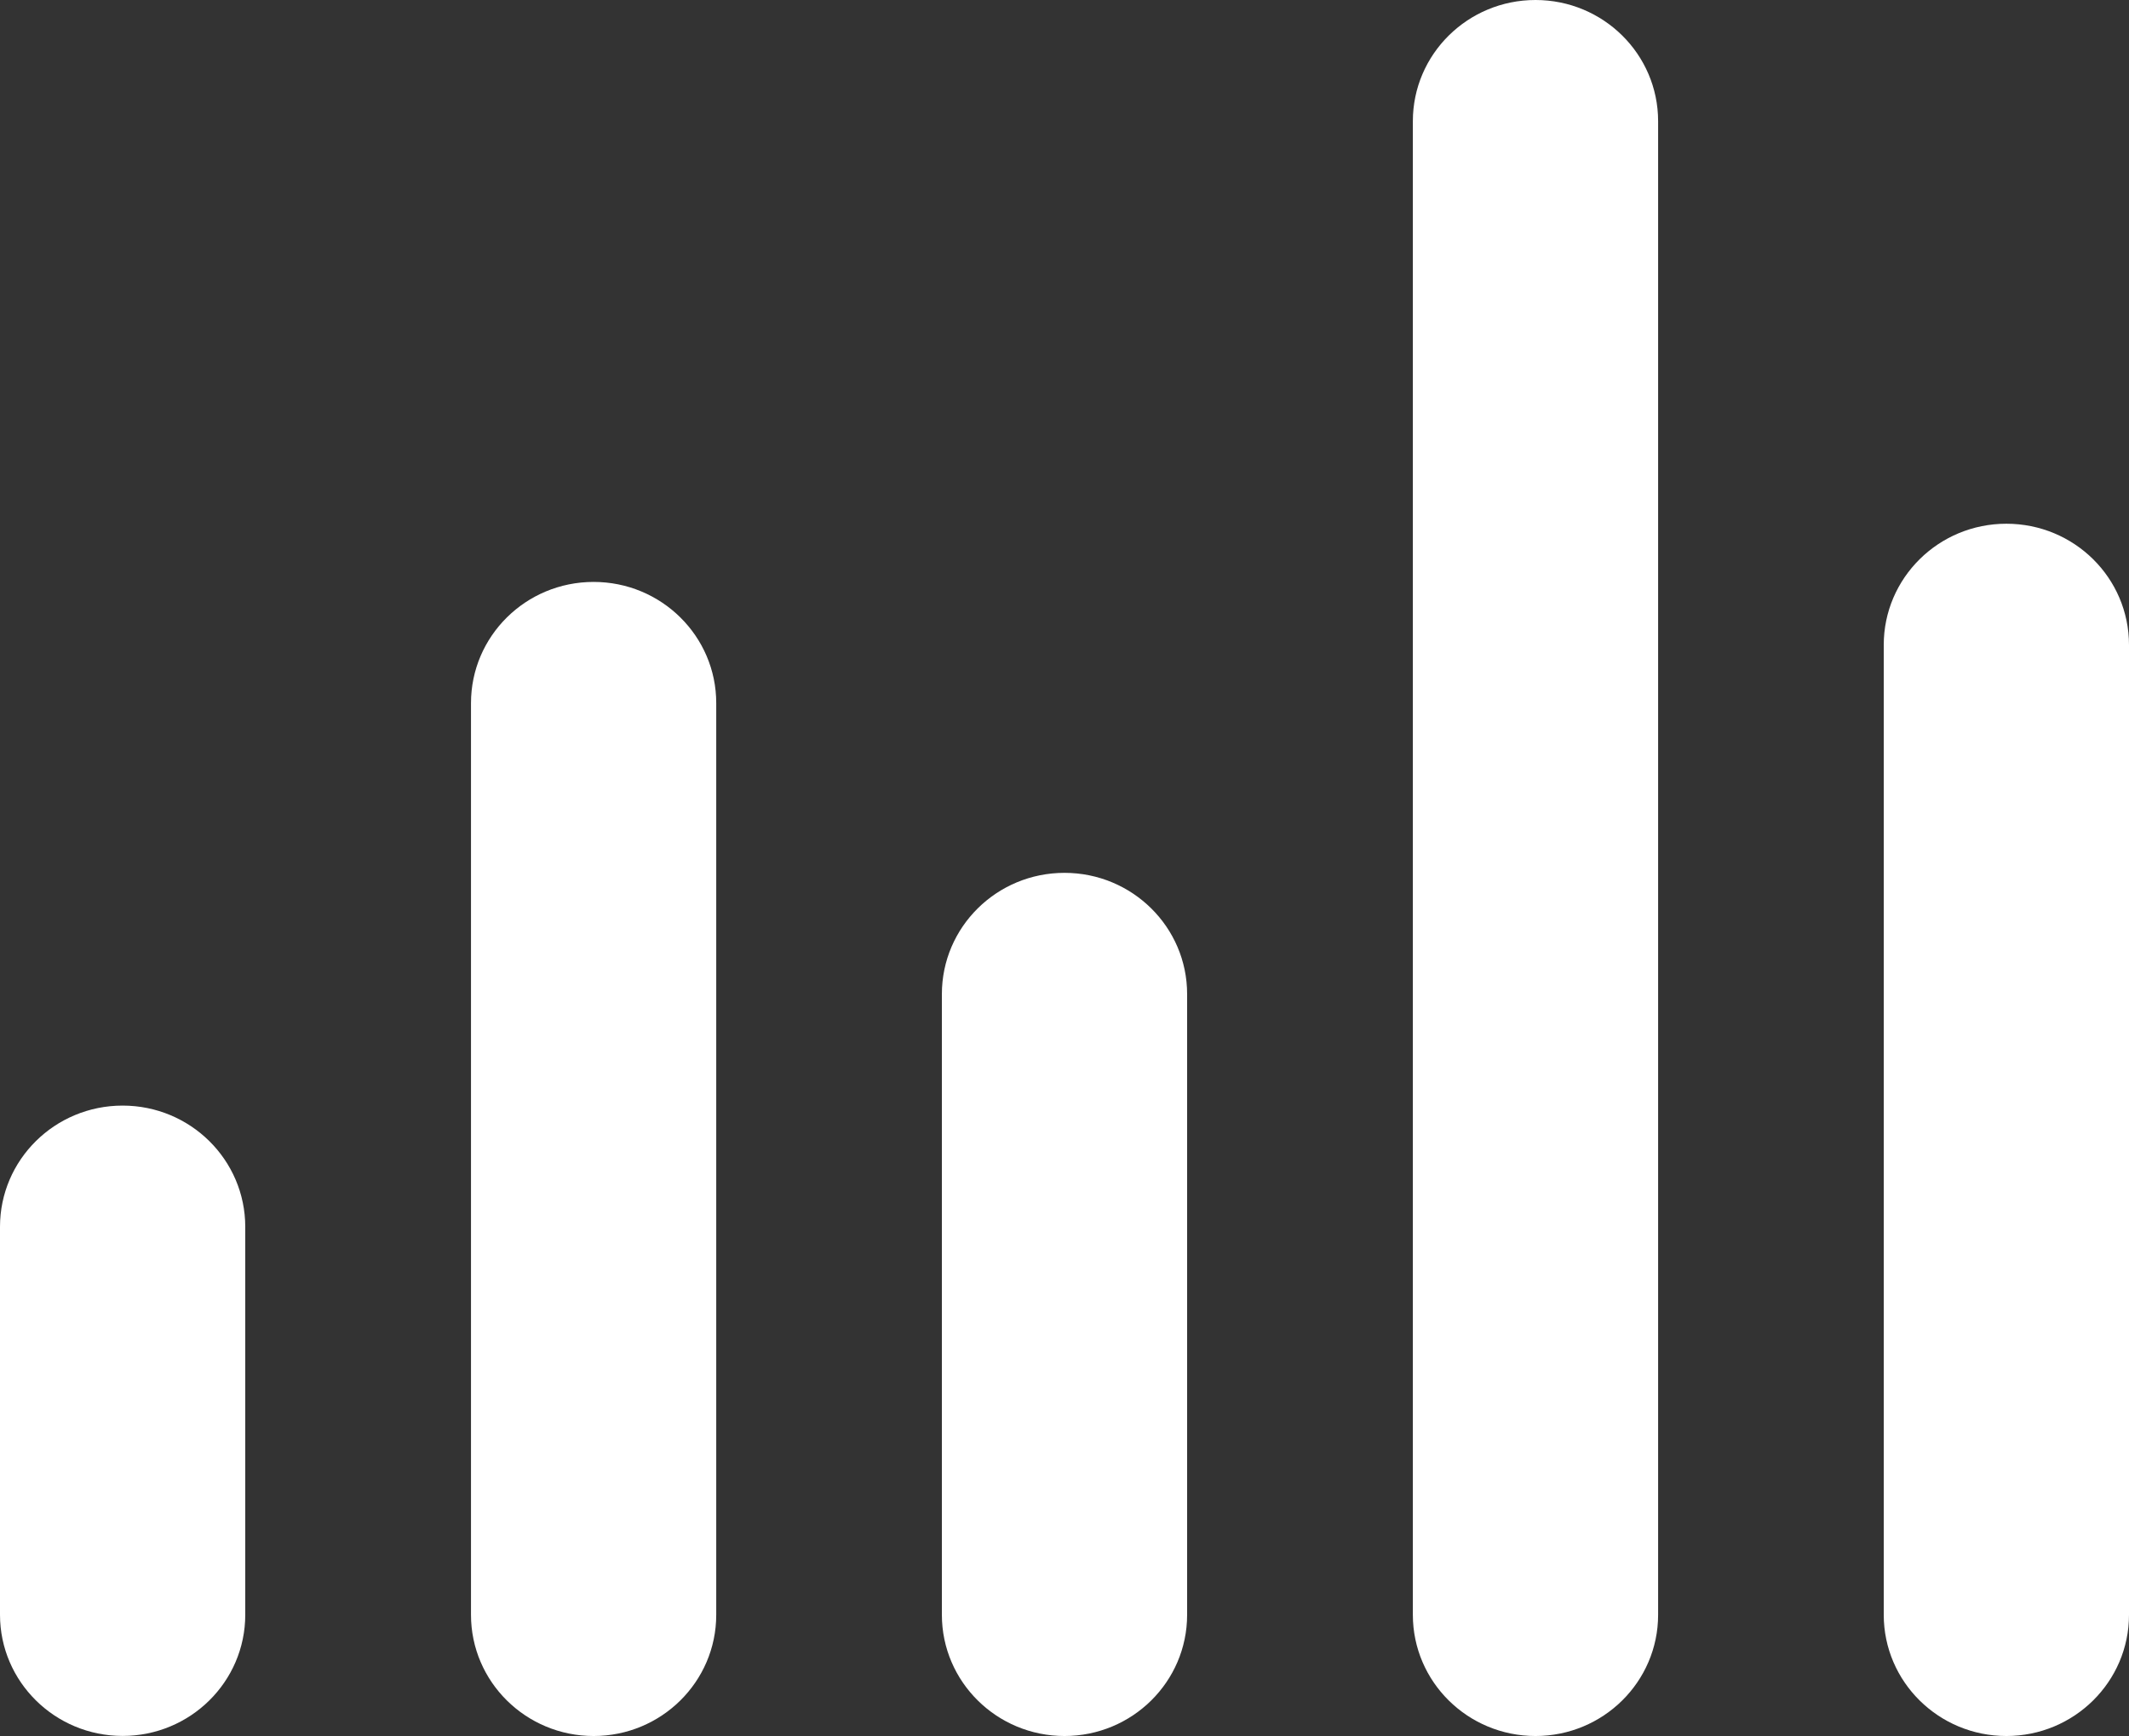
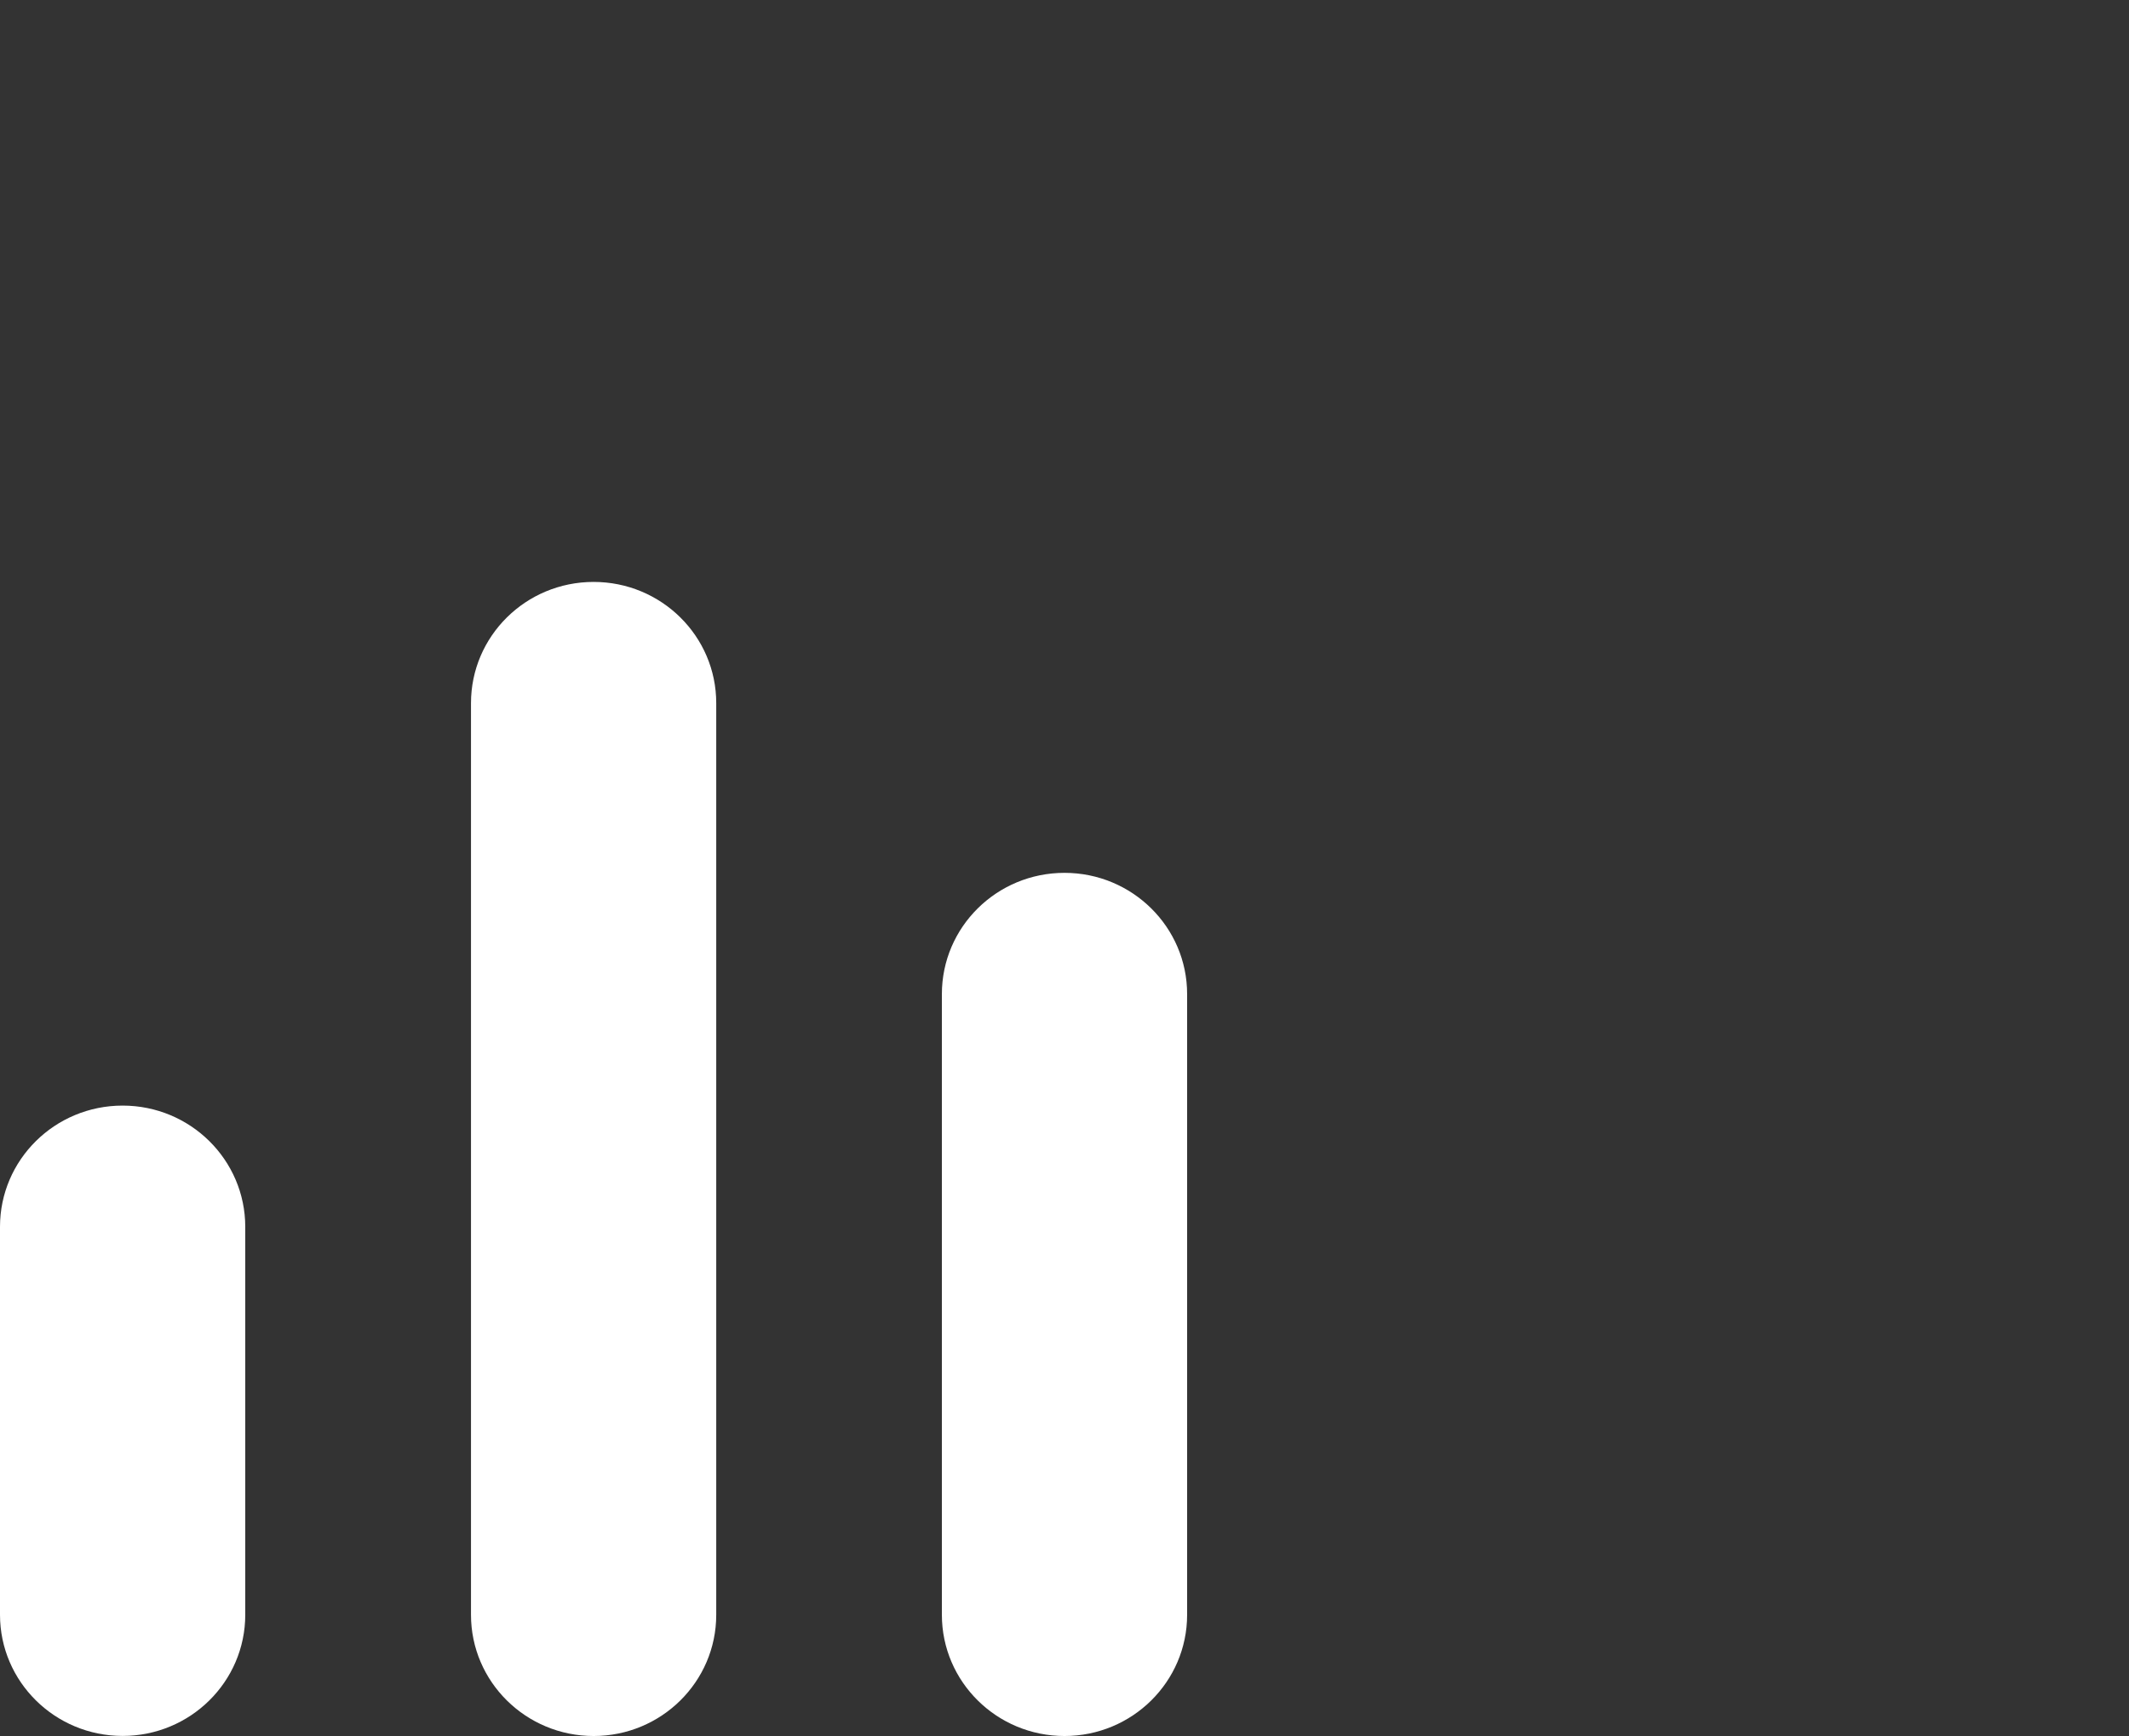
<svg xmlns="http://www.w3.org/2000/svg" width="141" height="115" viewBox="0 0 141 115" fill="none">
  <rect x="0" y="0" width="141" height="115" fill="#333333" stroke="none" />
  <path fill-rule="evenodd" clip-rule="evenodd" d="M8.121 73.239C3.631 73.239 0 76.835 0 81.269V106.965C0 111.399 3.637 114.995 8.121 114.995C12.606 114.995 16.243 111.399 16.243 106.965V81.275C16.243 76.835 12.606 73.239 8.121 73.239V73.239Z" fill="white" />
  <path fill-rule="evenodd" clip-rule="evenodd" d="M39.314 38.549C34.823 38.549 31.193 42.145 31.193 46.579V106.97C31.193 111.404 34.83 115 39.314 115C43.798 115 47.435 111.404 47.435 106.97V46.579C47.435 42.139 43.798 38.549 39.314 38.549Z" fill="white" />
  <path fill-rule="evenodd" clip-rule="evenodd" d="M70.5 57.821C66.009 57.821 62.379 61.417 62.379 65.851V106.97C62.379 111.404 66.016 115 70.5 115C74.984 115 78.621 111.404 78.621 106.97V65.851C78.621 61.417 74.984 57.821 70.5 57.821Z" fill="white" />
-   <path fill-rule="evenodd" clip-rule="evenodd" d="M101.693 0C97.208 0 93.571 3.596 93.571 8.03V106.97C93.571 111.404 97.208 115 101.693 115C106.177 115 109.814 111.404 109.814 106.97V8.03C109.814 3.59 106.177 0 101.693 0Z" fill="white" />
-   <path fill-rule="evenodd" clip-rule="evenodd" d="M132.879 34.694C128.388 34.694 124.757 38.291 124.757 42.724V106.97C124.757 111.404 128.394 115 132.879 115C137.363 115 141 111.404 141 106.97V42.724C141 38.284 137.369 34.694 132.879 34.694Z" fill="white" />
</svg>